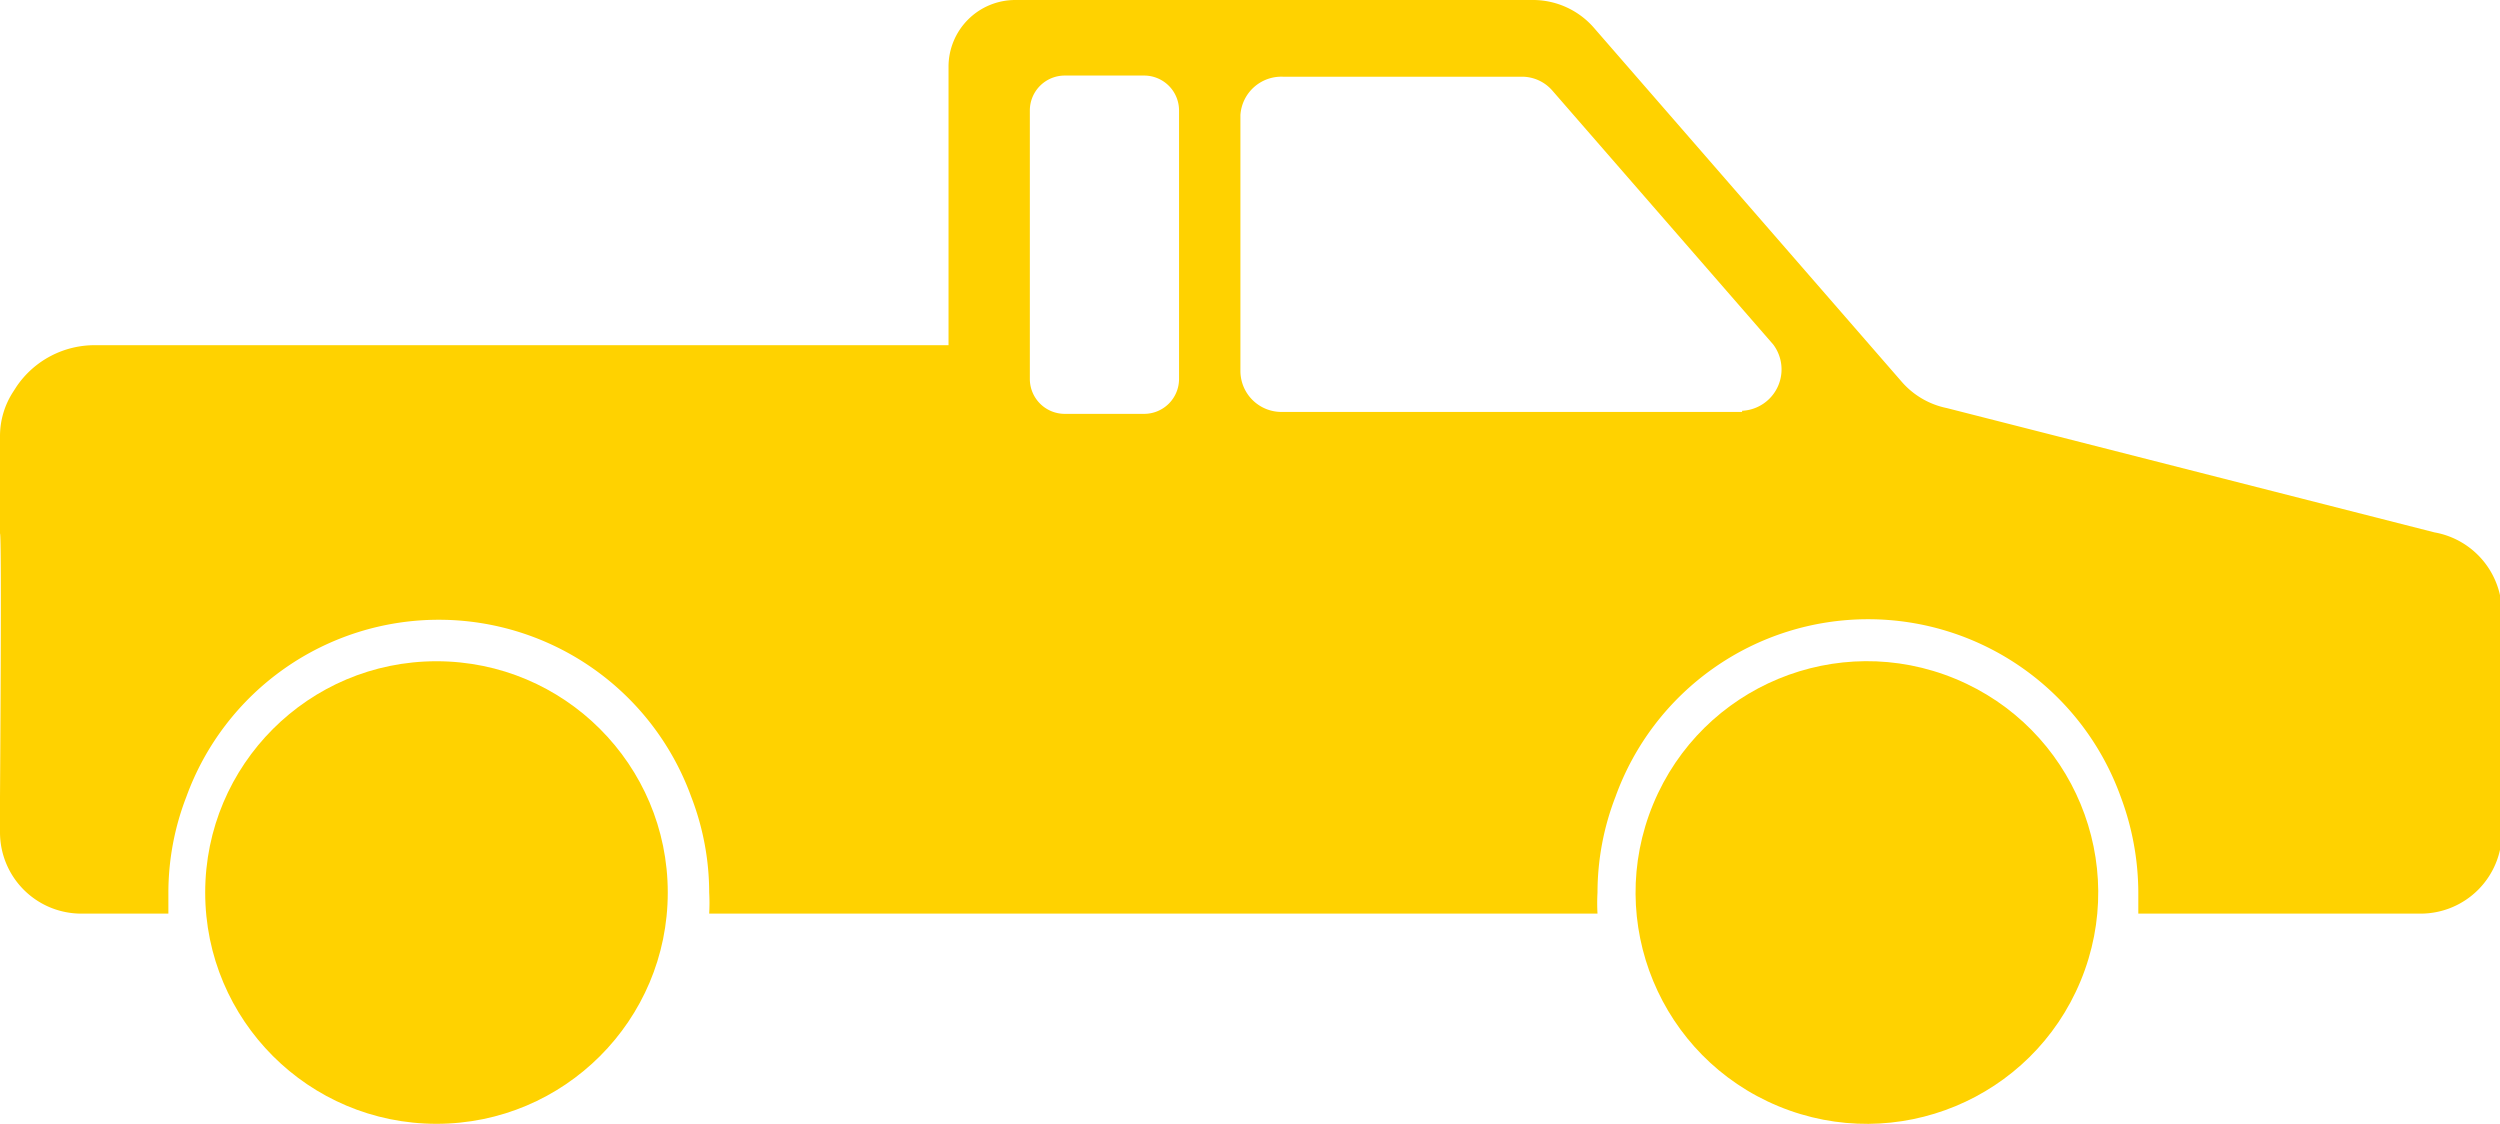
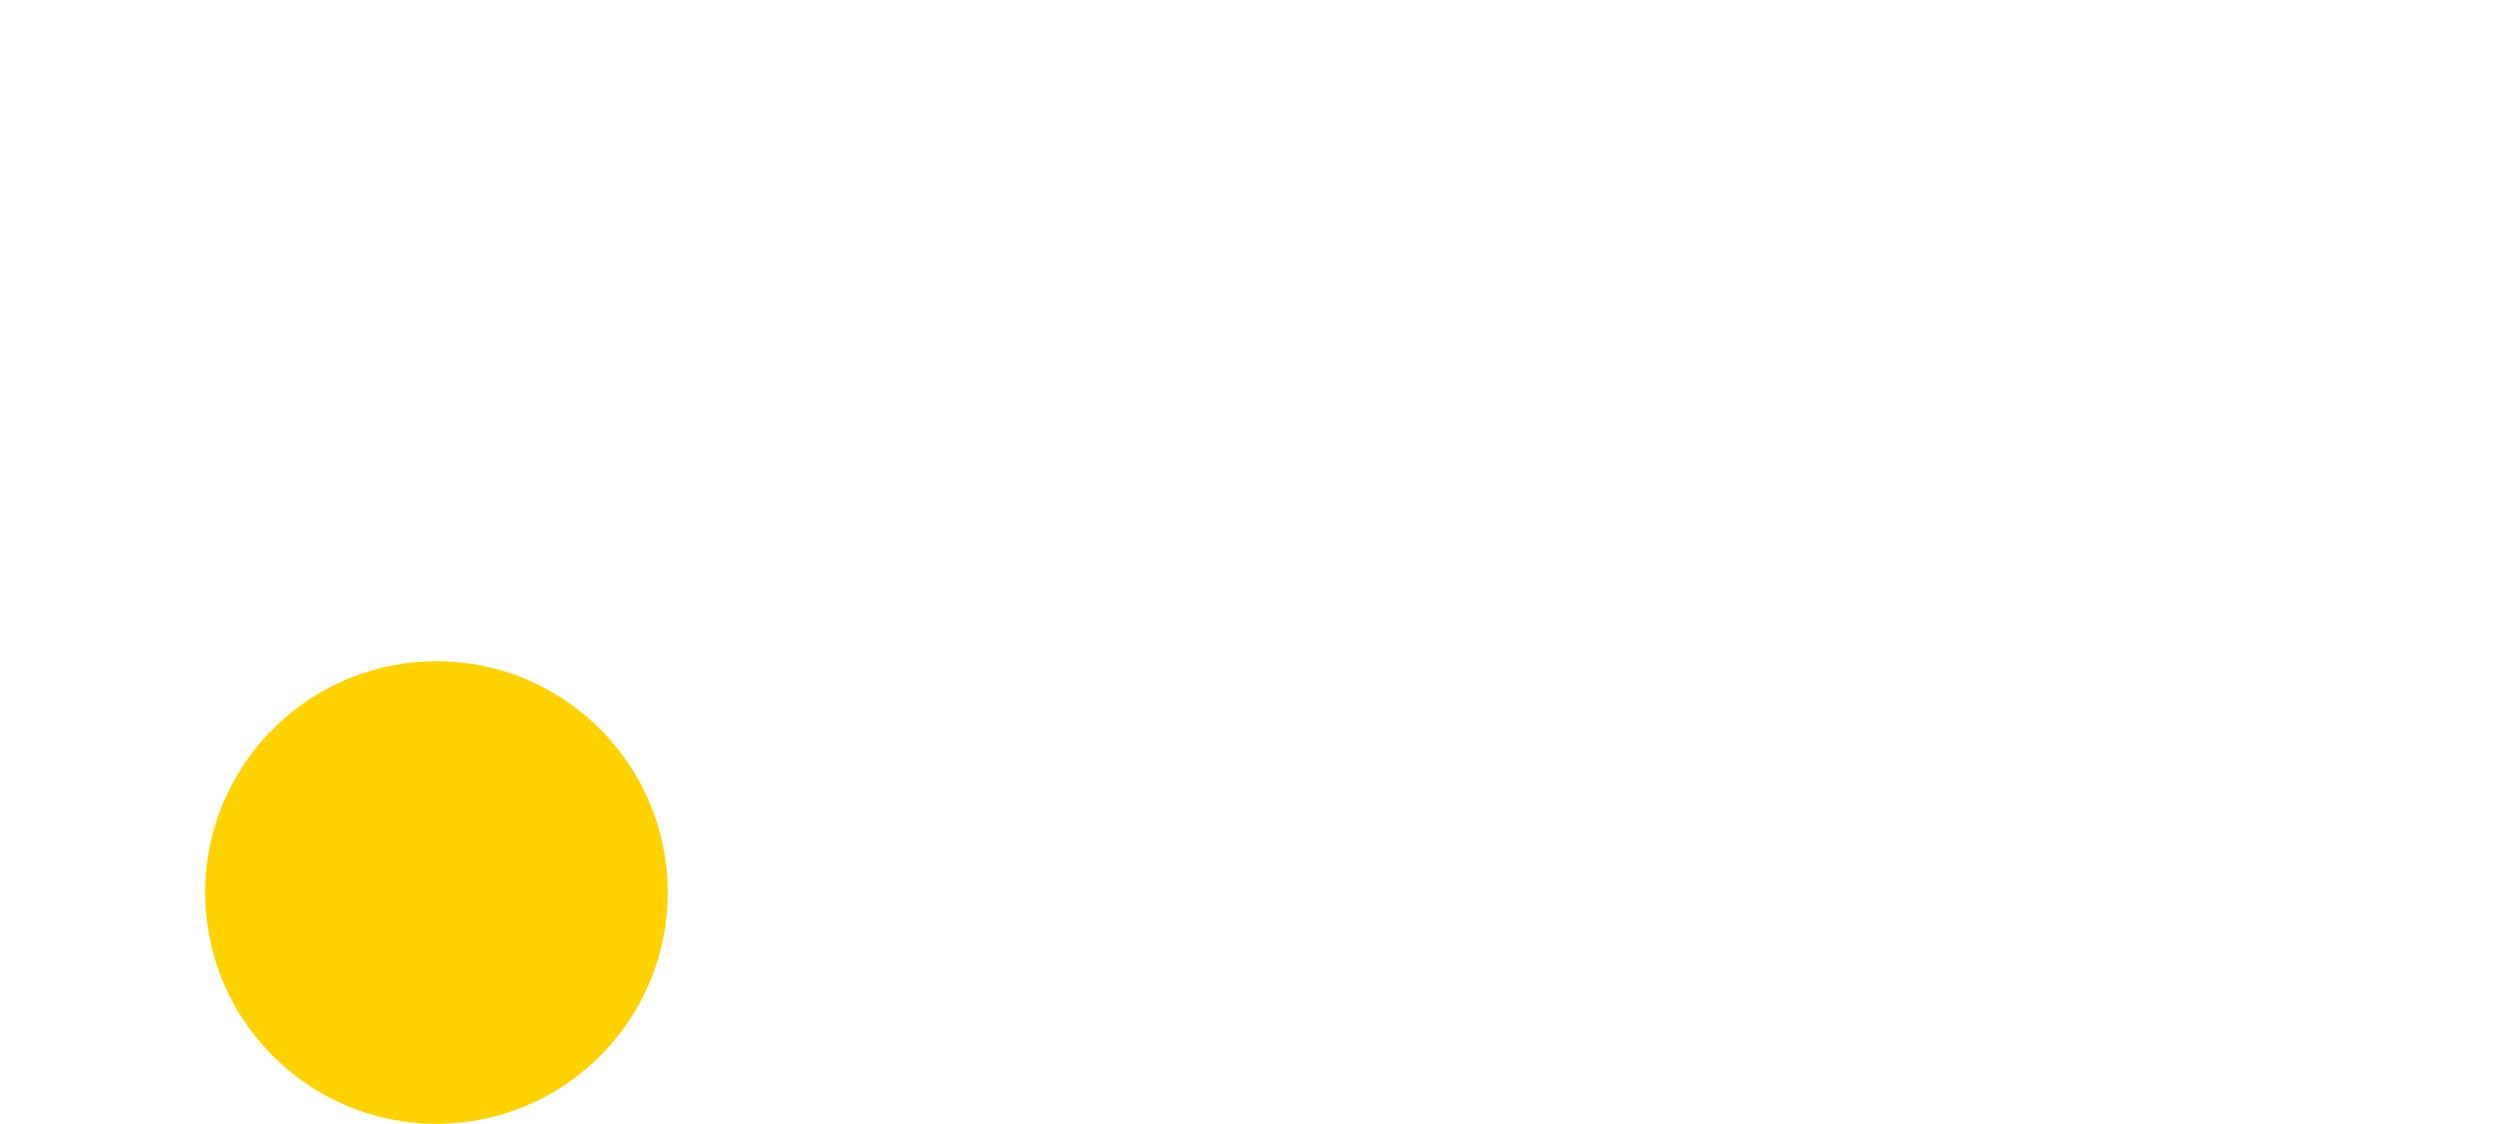
<svg xmlns="http://www.w3.org/2000/svg" id="icons_yellow" viewBox="0 0 65.18 29.3">
  <defs>
    <style>.cls-1{fill:#ffd200;}</style>
  </defs>
  <circle class="cls-1" cx="11.38" cy="23.27" r="6.03" />
-   <circle class="cls-1" cx="48.67" cy="23.27" r="6.03" transform="translate(8.55 59.33) rotate(-67.5)" />
-   <path class="cls-1" d="M63.47,13.88,50.76,10.64a2.12,2.12,0,0,1-1.19-.7l-8-9.2A2.11,2.11,0,0,0,40,0H26.47a1.74,1.74,0,0,0-1.74,1.74V9H2.49A2.46,2.46,0,0,0,.43,10.08l-.09.14A2.12,2.12,0,0,0,0,11.37v2.54c.05,0,0,6.86,0,6.86H0v.93a2.12,2.12,0,0,0,2.12,2.12H4.39c0-.18,0-.36,0-.55a6.94,6.94,0,0,1,.47-2.5h0a7,7,0,0,1,13.16,0h0a6.94,6.94,0,0,1,.47,2.5,4.93,4.93,0,0,1,0,.55H41.65a4.93,4.93,0,0,1,0-.55,6.94,6.94,0,0,1,.47-2.5h0a7,7,0,0,1,13.17,0h0a7.16,7.16,0,0,1,.46,2.5c0,.19,0,.37,0,.55h7.36a2.12,2.12,0,0,0,2.12-2.12V16A2.13,2.13,0,0,0,63.47,13.88Zm-32.73-4a.91.91,0,0,1-.91.91H27.76a.91.91,0,0,1-.91-.91v-7a.91.91,0,0,1,.91-.91h2.07a.91.91,0,0,1,.91.91Zm14.68.86h-12a1.07,1.07,0,0,1-1.08-1.07V3A1.07,1.07,0,0,1,33.45,2h6.22a1.05,1.05,0,0,1,.81.37l5.75,6.61A1.08,1.08,0,0,1,45.42,10.71Z" />
</svg>